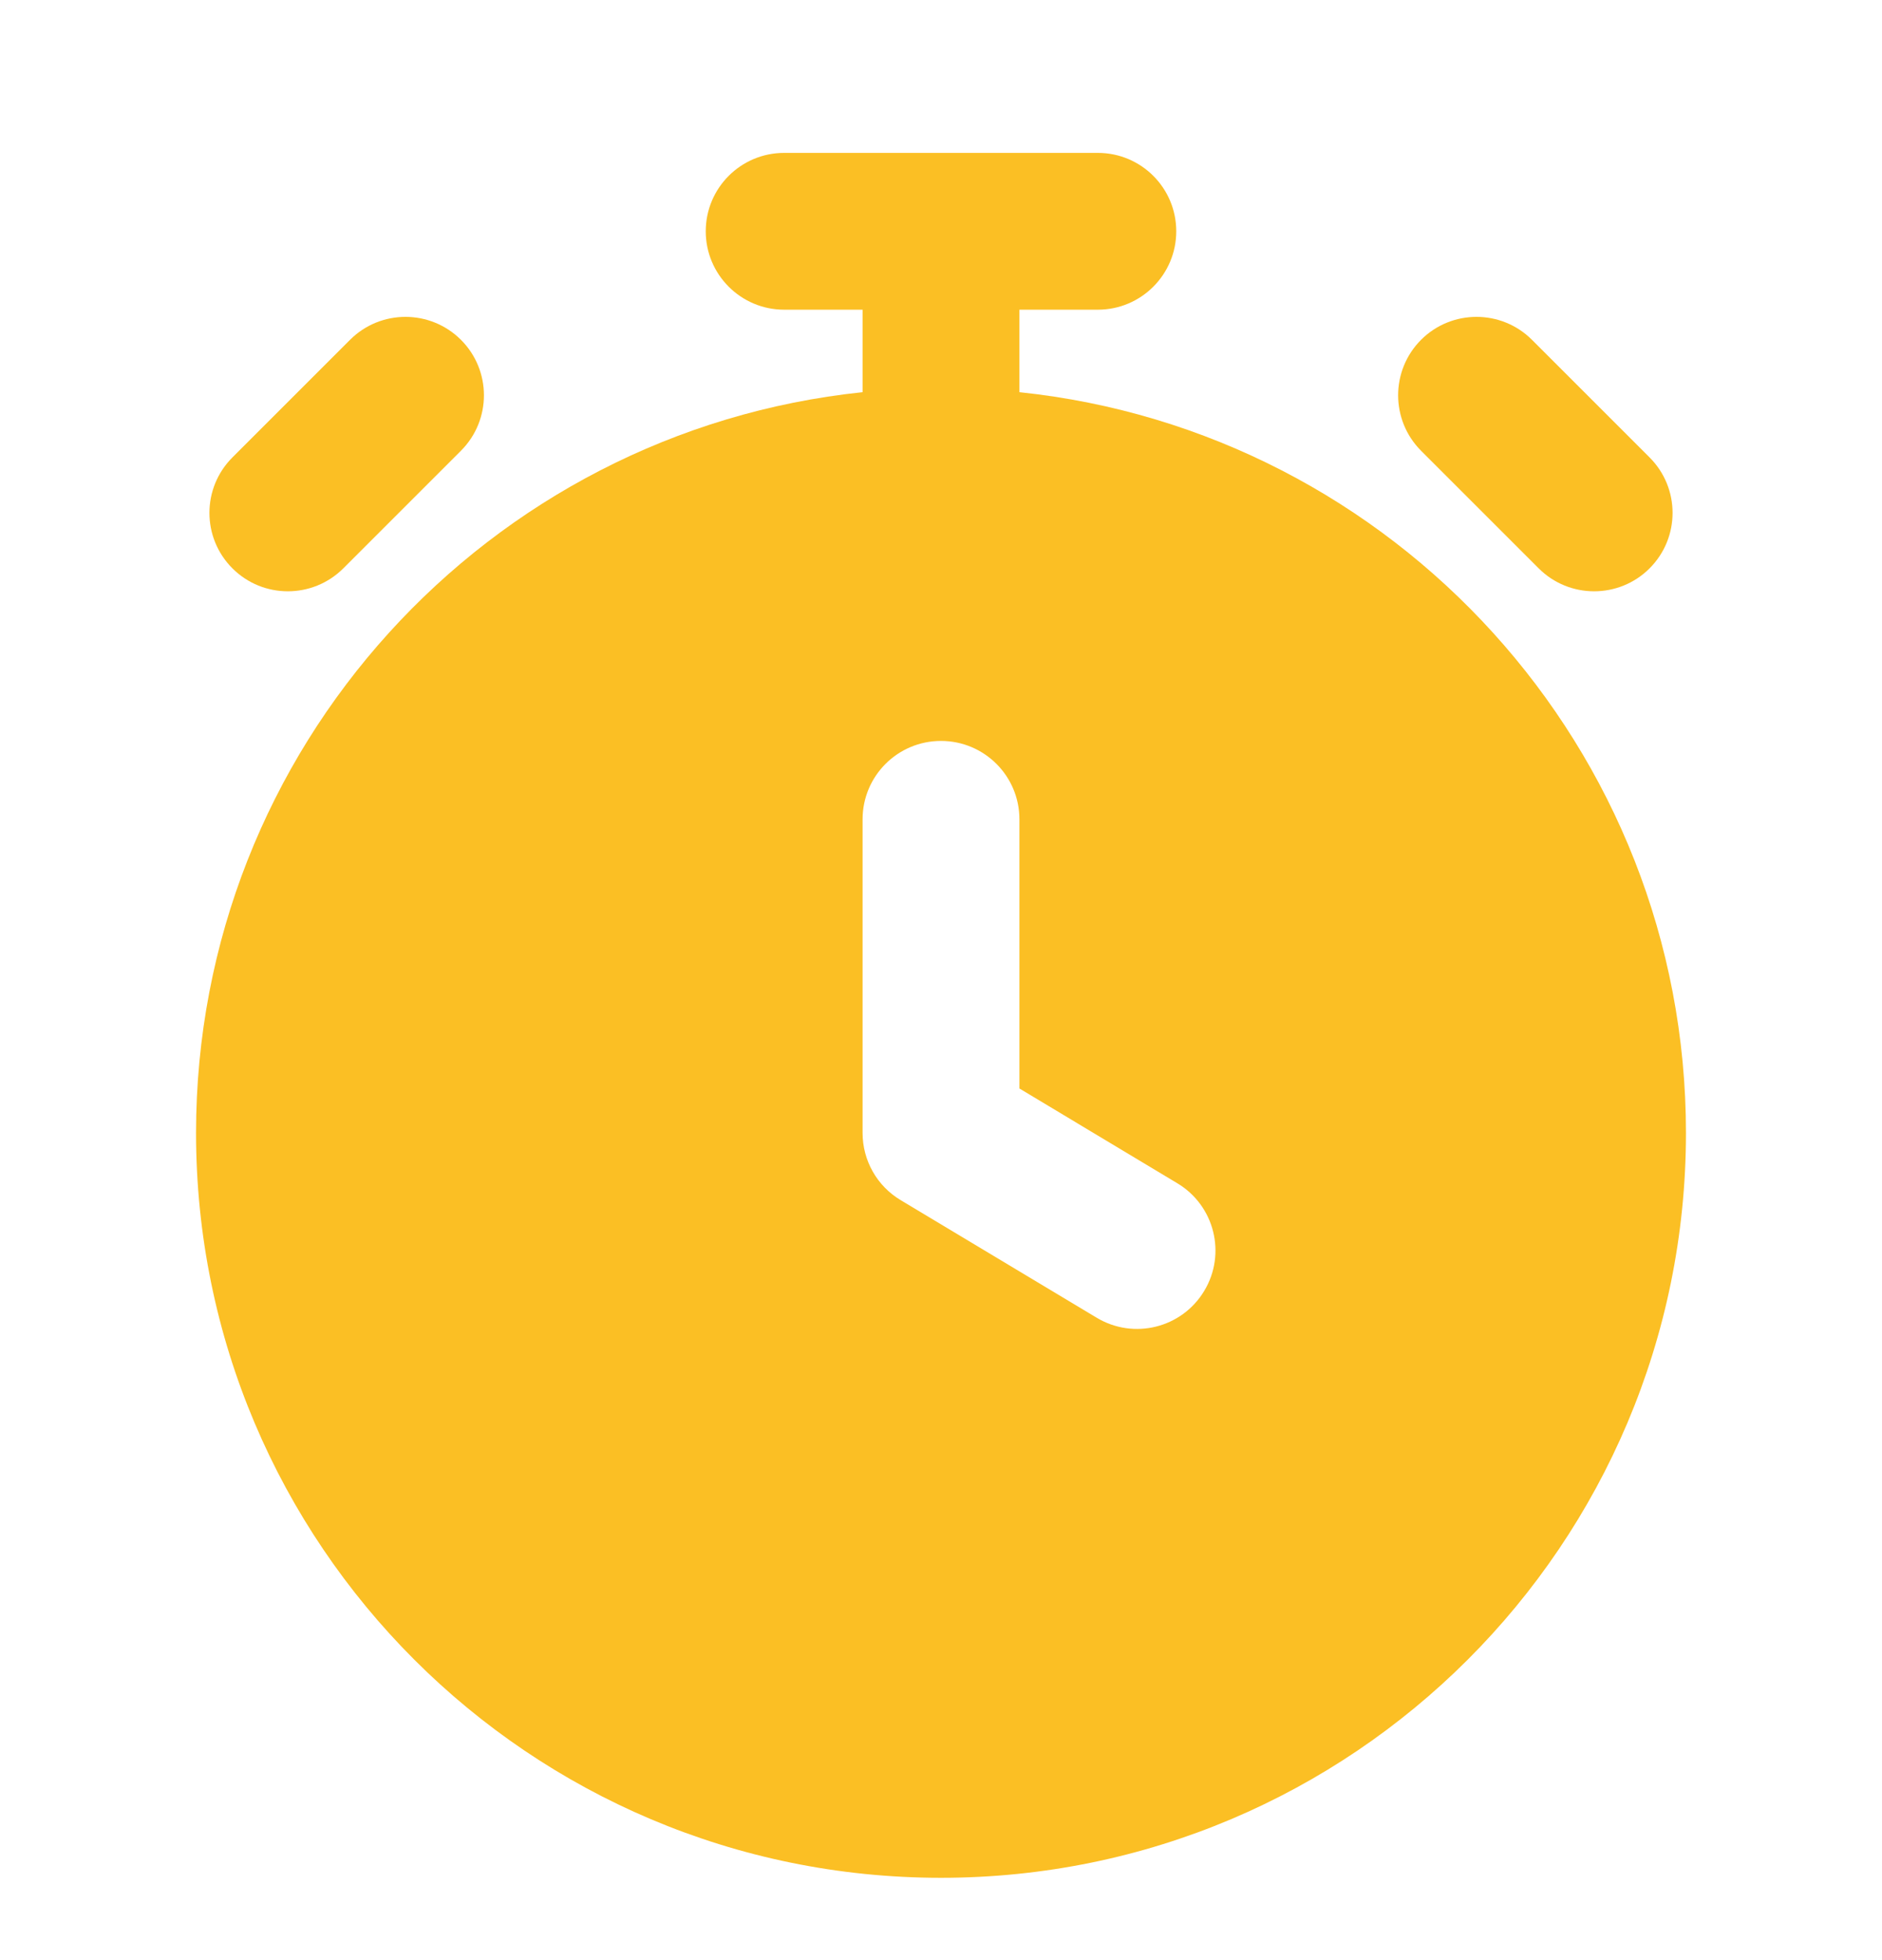
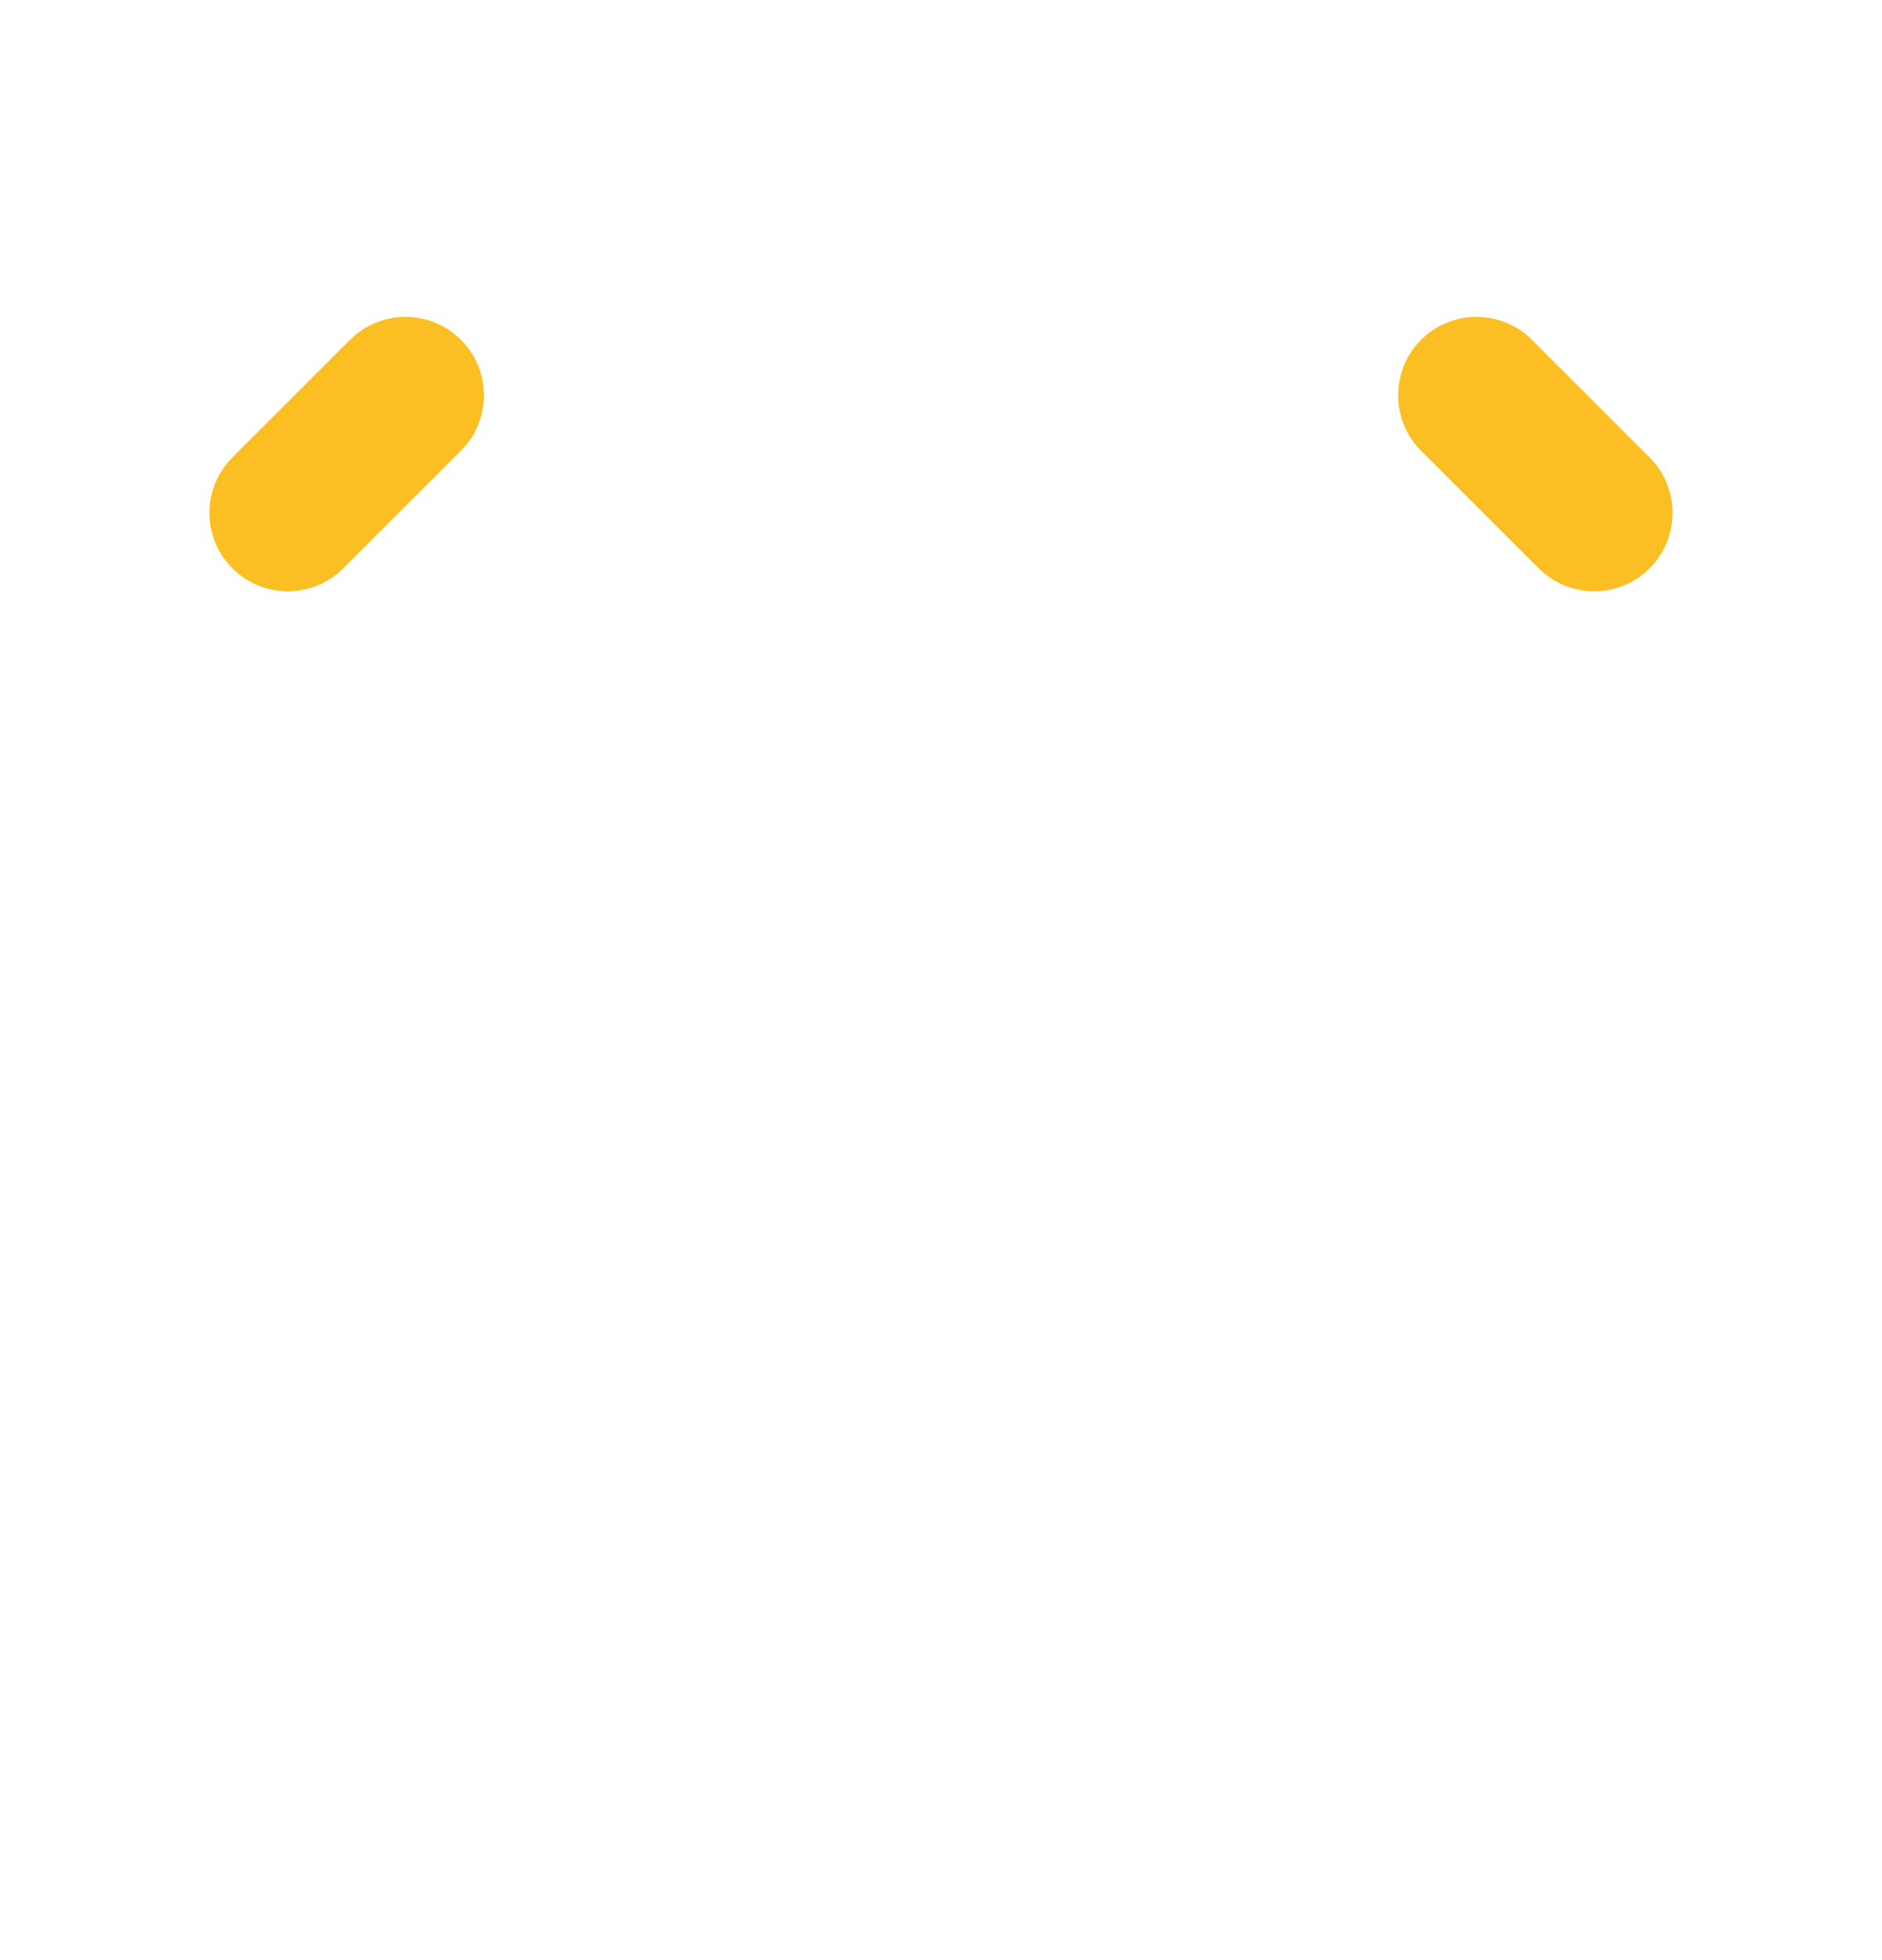
<svg xmlns="http://www.w3.org/2000/svg" width="24" height="25" viewBox="0 0 24 25" fill="none">
-   <path fill-rule="evenodd" clip-rule="evenodd" d="M10 1.95C9.448 1.95 9 2.397 9 2.95C9 3.502 9.448 3.95 10 3.95H11V5.002C6.223 5.501 2.5 9.541 2.5 14.45C2.5 19.696 6.753 23.95 12 23.95C17.247 23.95 21.5 19.696 21.5 14.45C21.5 9.541 17.777 5.501 13 5.002V3.95H14C14.552 3.95 15 3.502 15 2.95C15 2.397 14.552 1.95 14 1.95H10ZM13 10.45C13 9.897 12.552 9.45 12 9.45C11.448 9.45 11 9.897 11 10.45V14.45C11 14.801 11.184 15.127 11.486 15.307L13.986 16.807C14.459 17.091 15.073 16.938 15.357 16.464C15.642 15.991 15.488 15.376 15.014 15.092L13 13.883V10.45Z" fill="#FBBF24" />
  <path d="M18.122 4.334C18.512 3.944 19.146 3.944 19.536 4.334L21.036 5.834C21.427 6.225 21.427 6.858 21.036 7.249C20.646 7.639 20.012 7.639 19.622 7.249L18.122 5.749C17.732 5.358 17.732 4.725 18.122 4.334Z" fill="#FBBF24" />
  <path d="M5.878 4.334C6.269 4.725 6.269 5.358 5.878 5.749L4.378 7.249C3.987 7.639 3.354 7.639 2.964 7.249C2.573 6.858 2.573 6.225 2.964 5.834L4.464 4.334C4.854 3.944 5.487 3.944 5.878 4.334Z" fill="#FBBF24" />
</svg>